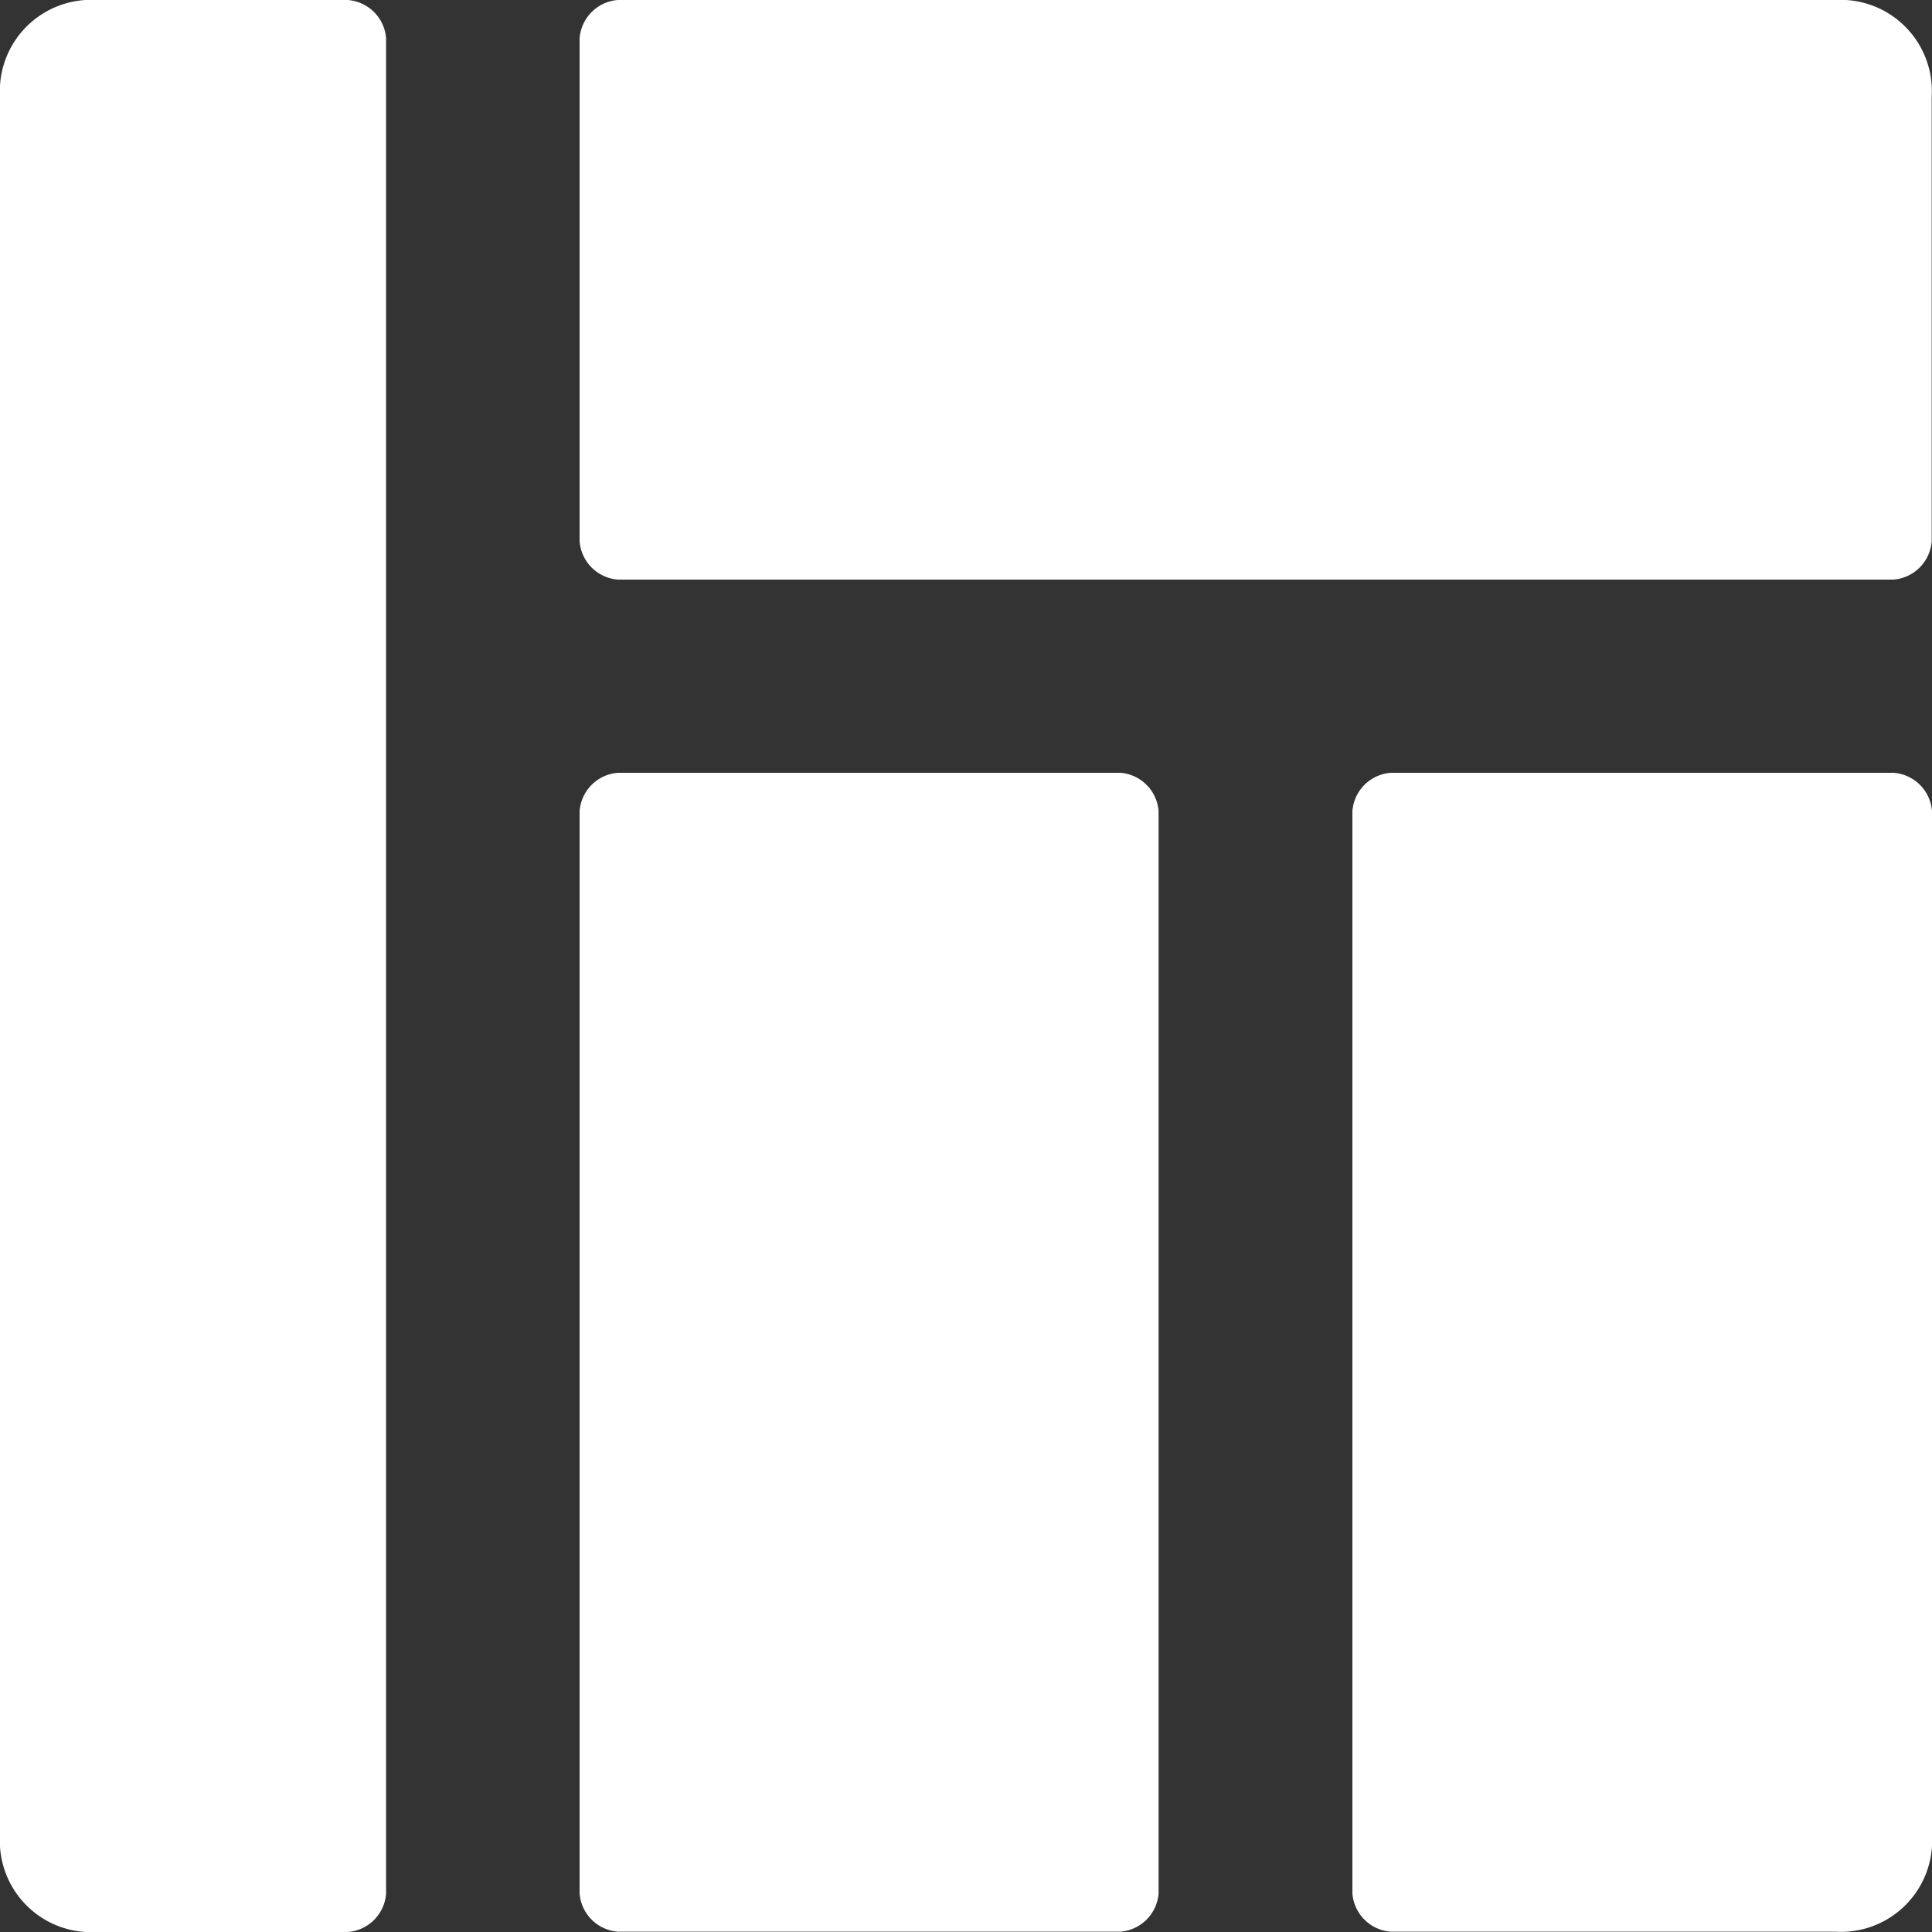
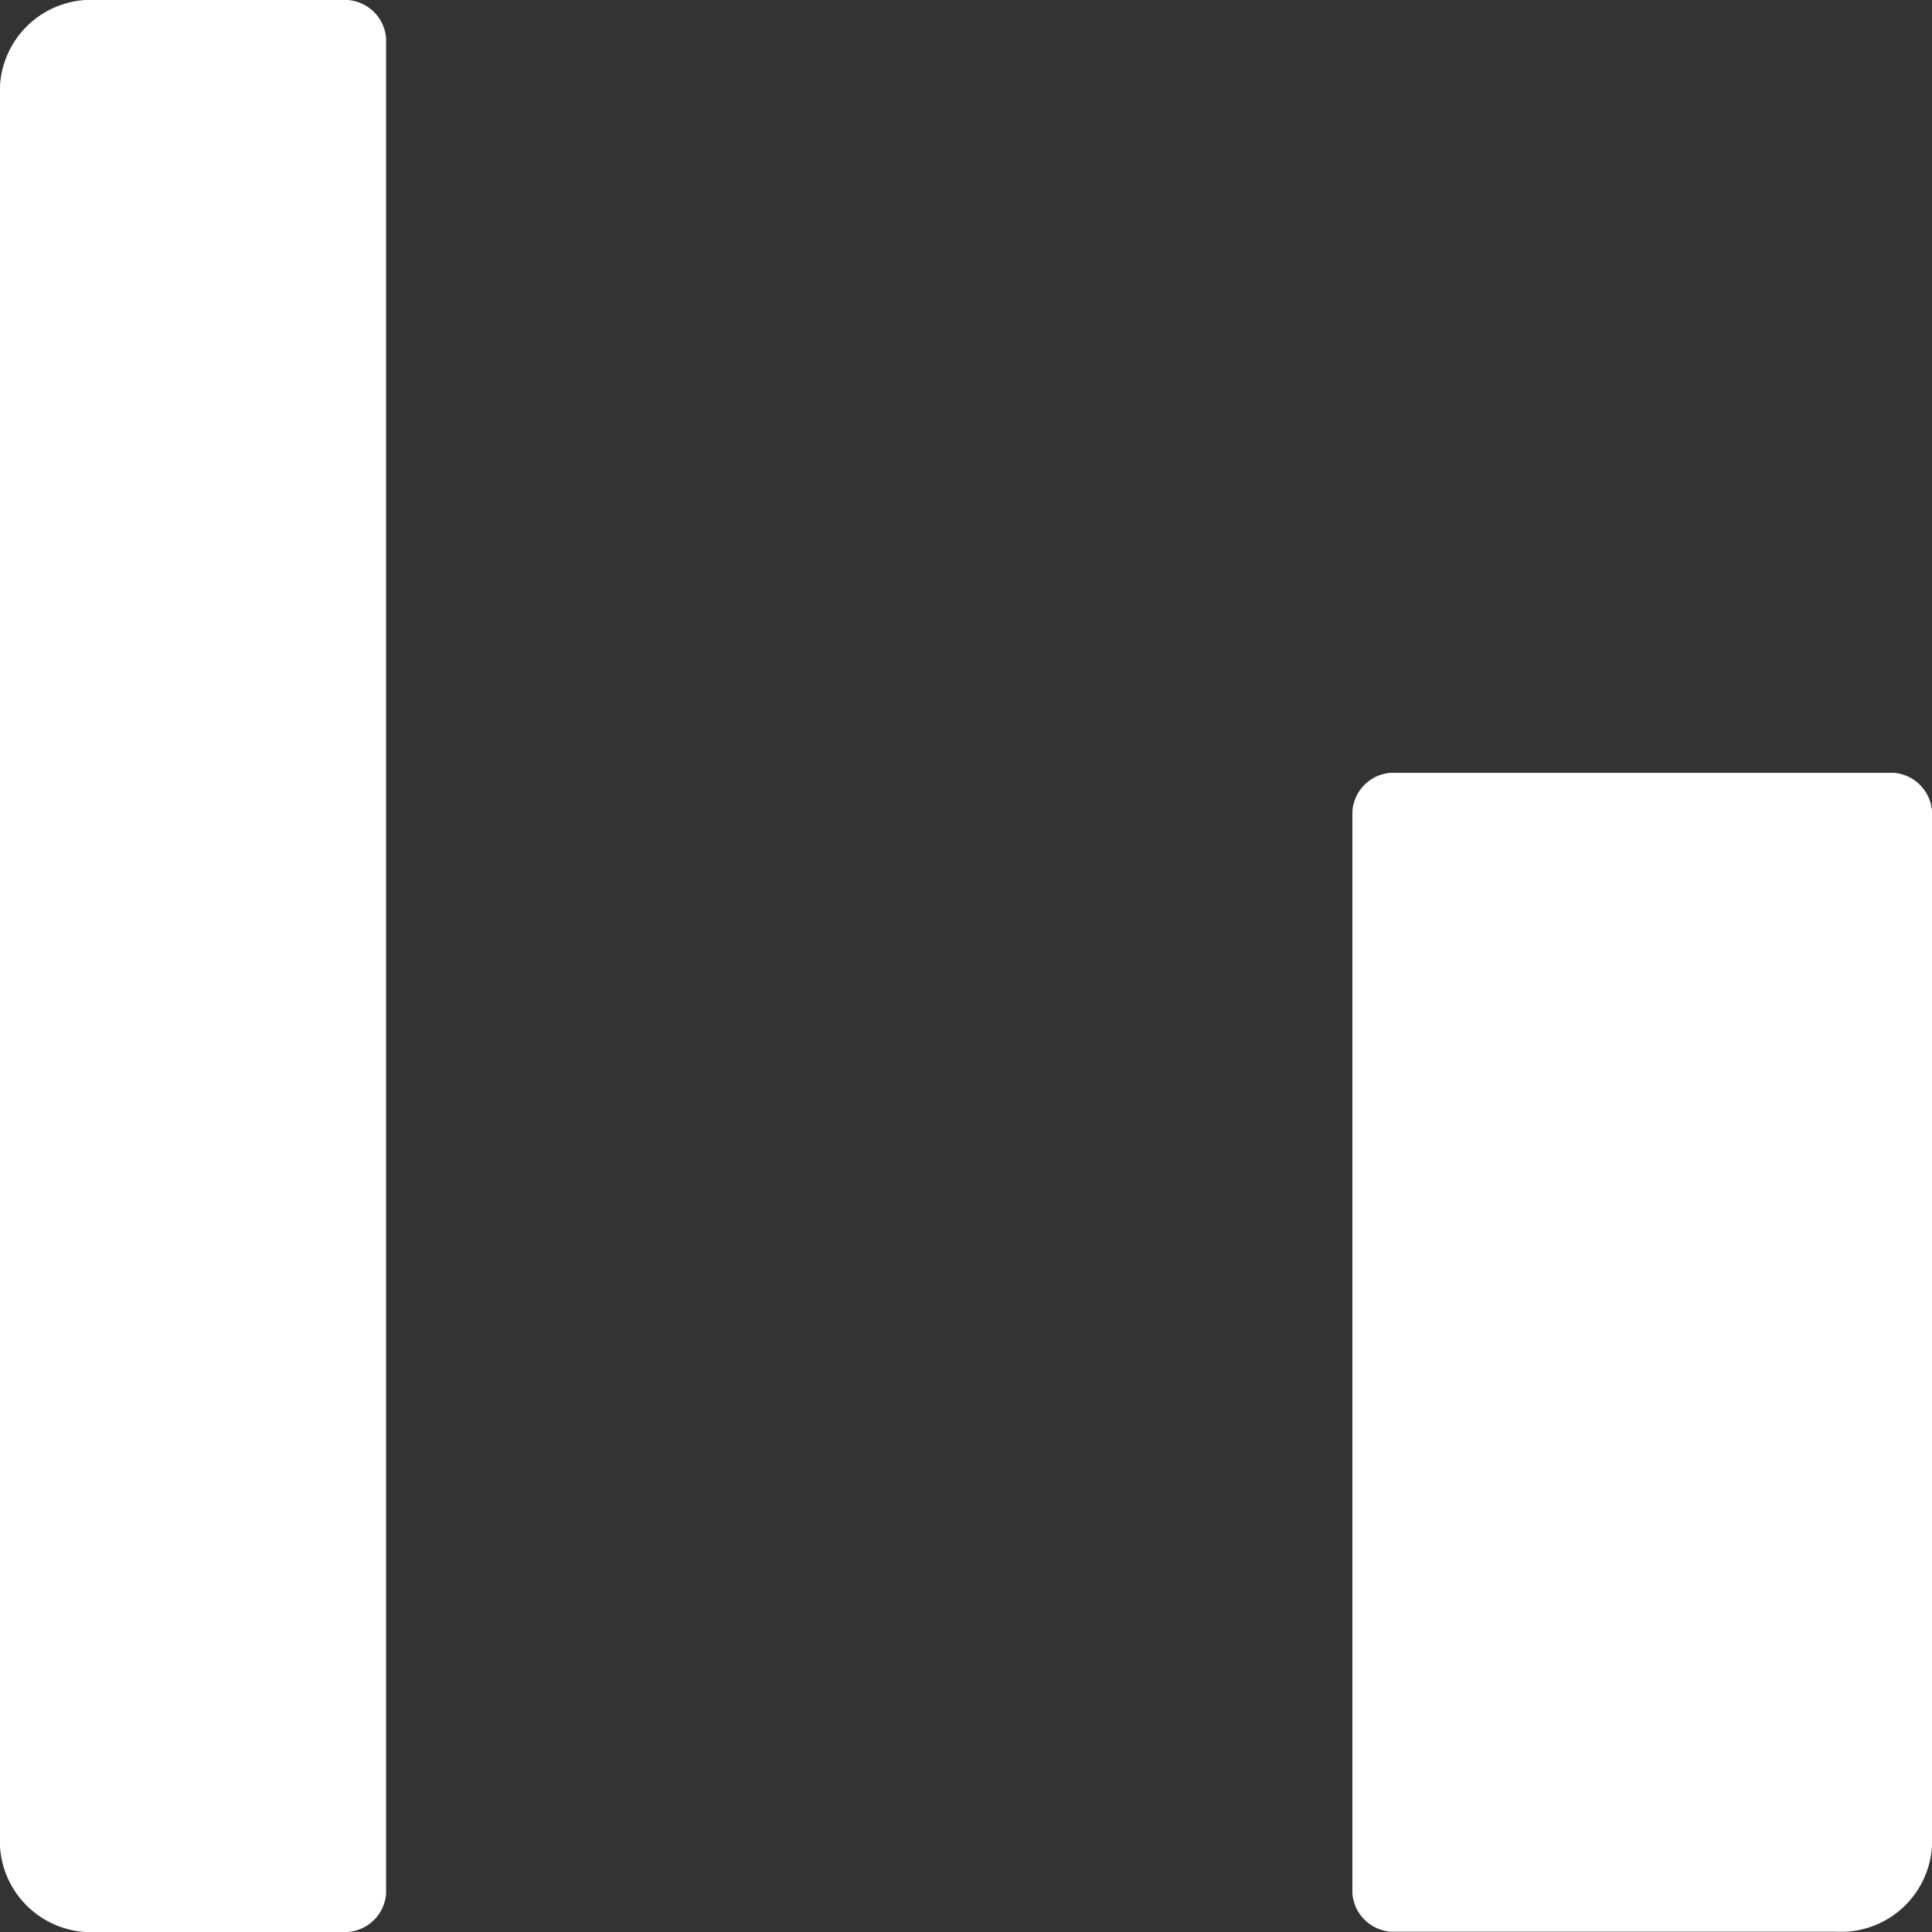
<svg xmlns="http://www.w3.org/2000/svg" id="ecommerce-service-3" width="25.2" height="25.2" viewBox="0 0 25.2 25.2">
  <rect x="0" y="0" width="25.2" height="25.2" fill="#333333" stroke="none" />
-   <path id="Path_1990" data-name="Path 1990" d="M13.056,8H6.5a.542.542,0,0,0-.5.5V22.616a.542.542,0,0,0,.5.5h6.552a.542.542,0,0,0,.5-.5V8.5A.542.542,0,0,0,13.056,8Z" transform="translate(1.56 2.08)" fill="#fff" />
-   <path id="Path_1991" data-name="Path 1991" d="M6.5,7.56H23.136a.542.542,0,0,0,.5-.5V1.26A1.19,1.19,0,0,0,22.38,0H6.5A.542.542,0,0,0,6,.5V7.056A.542.542,0,0,0,6.5,7.56Z" transform="translate(1.56)" fill="#fff" />
  <path id="Path_1992" data-name="Path 1992" d="M14,8.5V22.616a.542.542,0,0,0,.5.5h5.8a1.19,1.19,0,0,0,1.26-1.26V8.5a.542.542,0,0,0-.5-.5H14.5A.542.542,0,0,0,14,8.5Z" transform="translate(3.64 2.08)" fill="#fff" />
  <path id="Path_1993" data-name="Path 1993" d="M4.536,0H1.26A1.19,1.19,0,0,0,0,1.26V23.94A1.19,1.19,0,0,0,1.26,25.2H4.536a.542.542,0,0,0,.5-.5V.5A.542.542,0,0,0,4.536,0Z" fill="#fff" />
</svg>